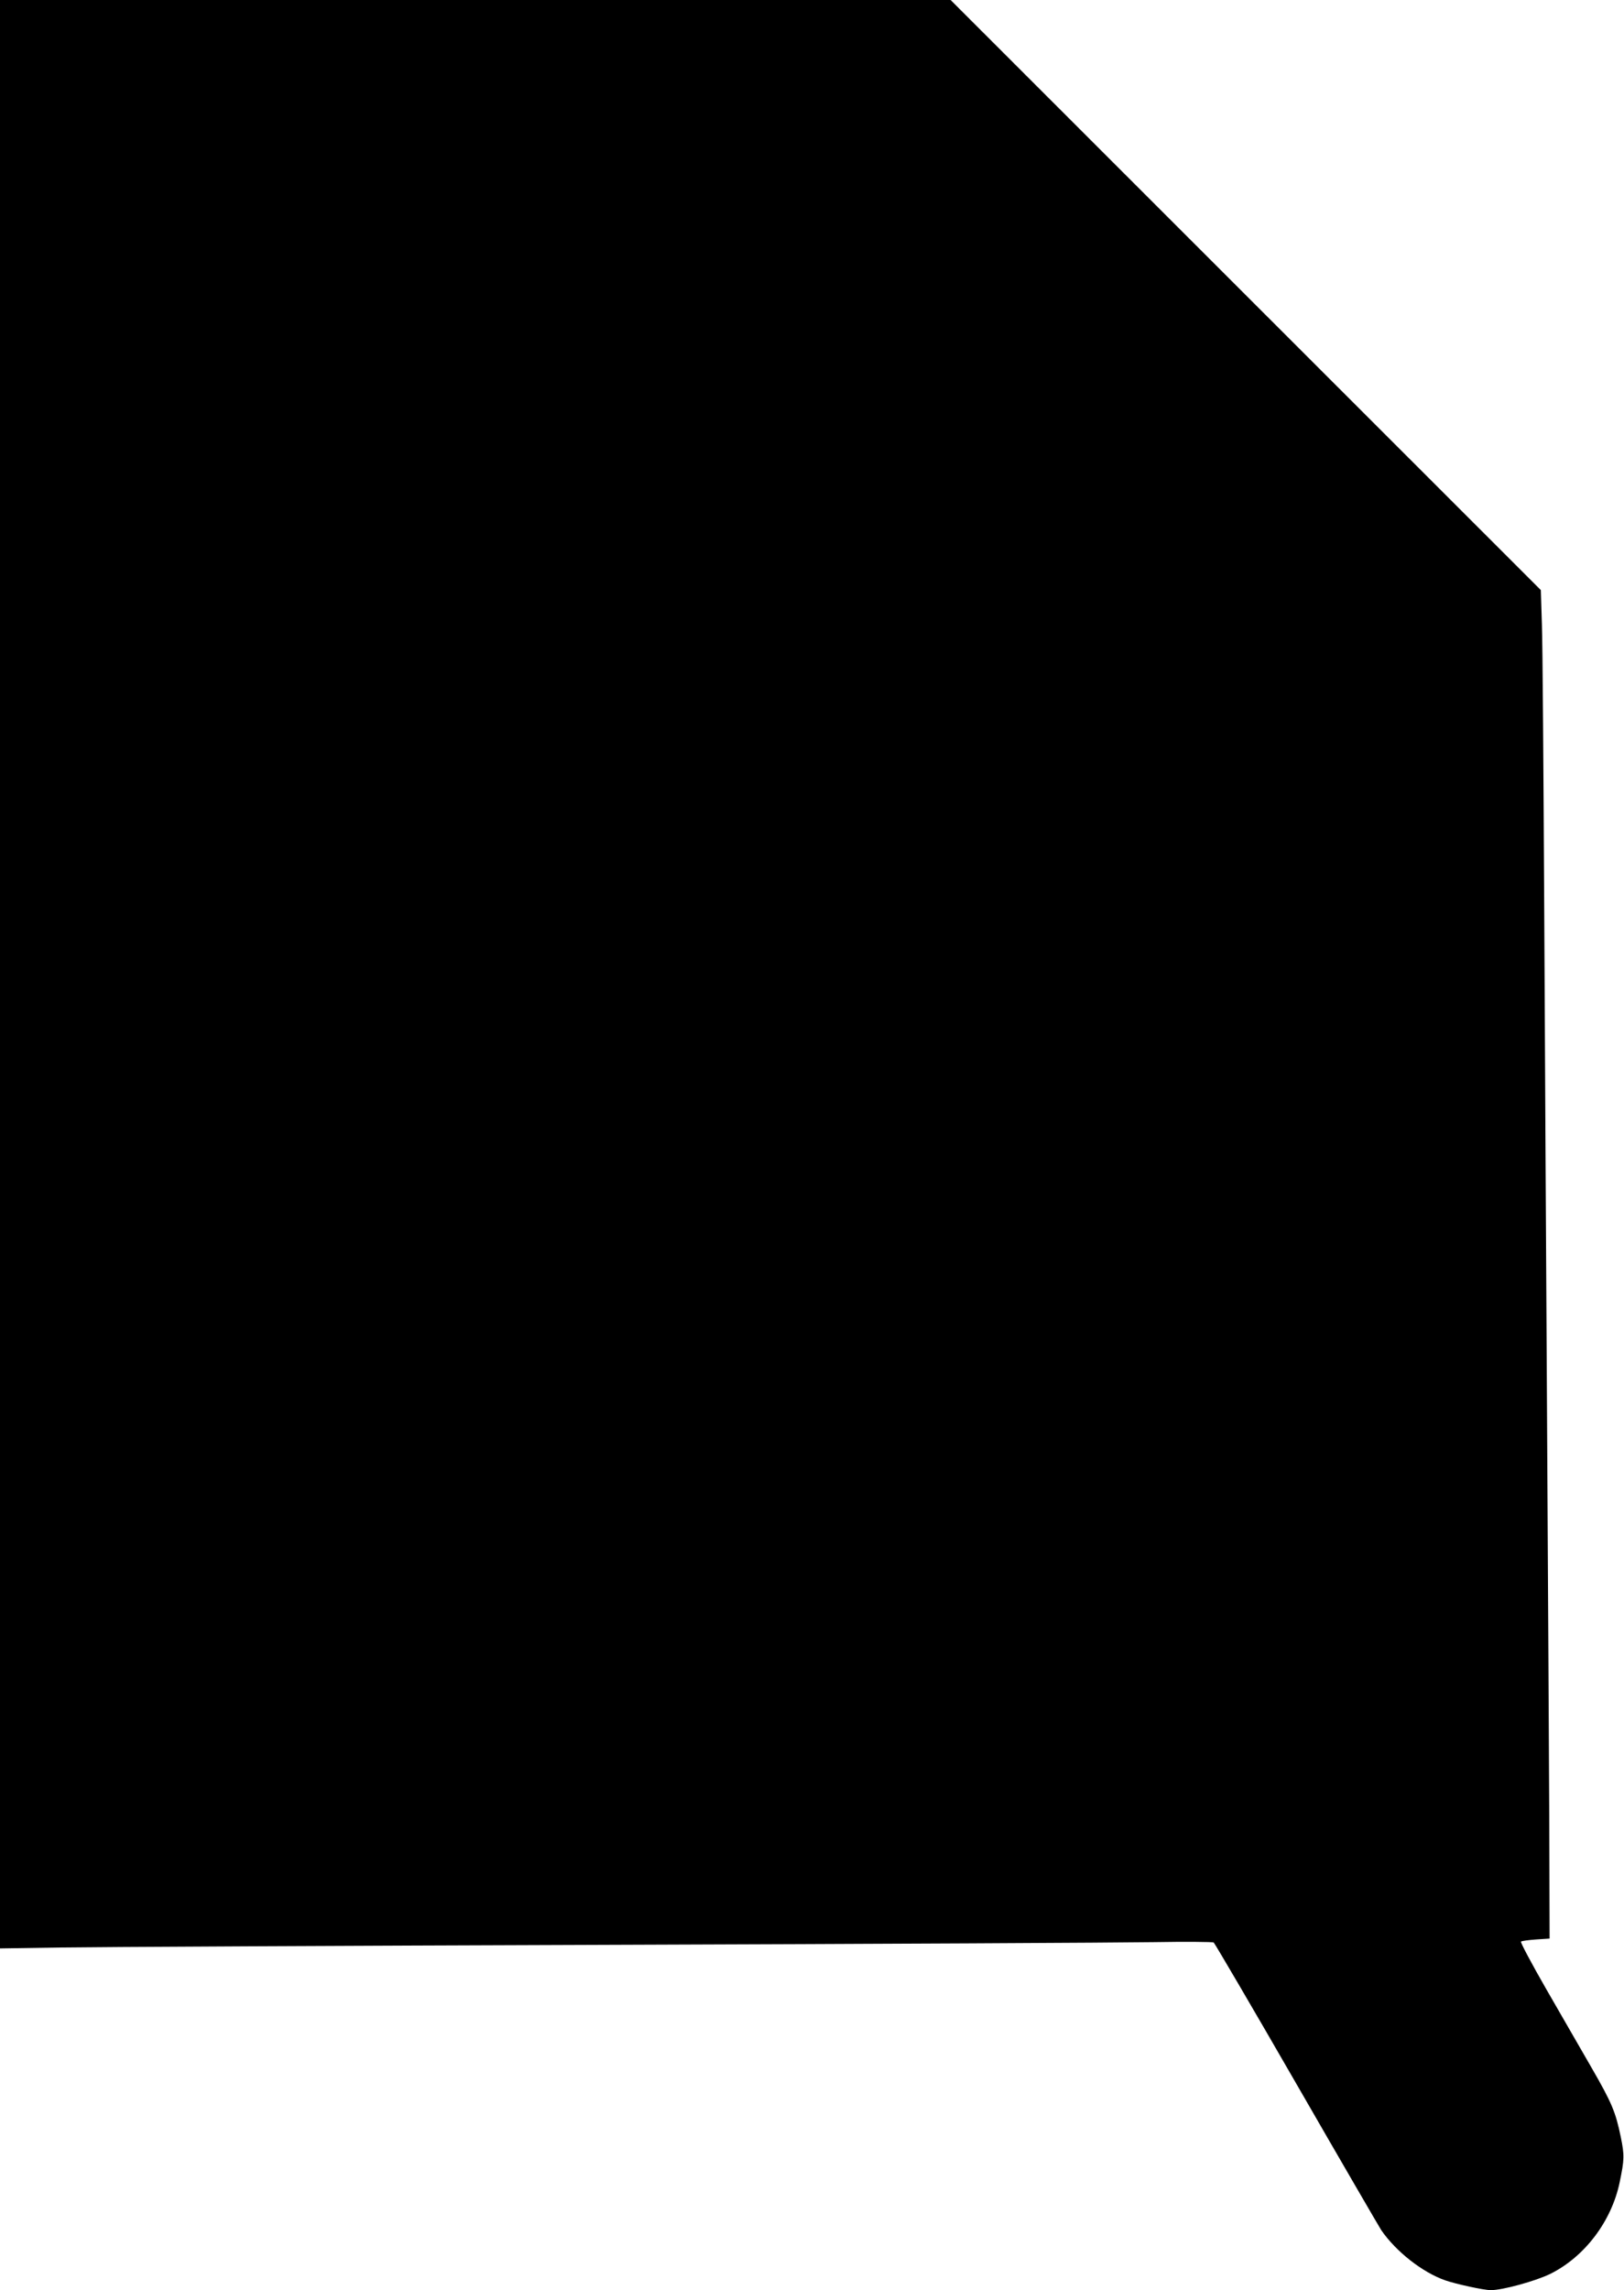
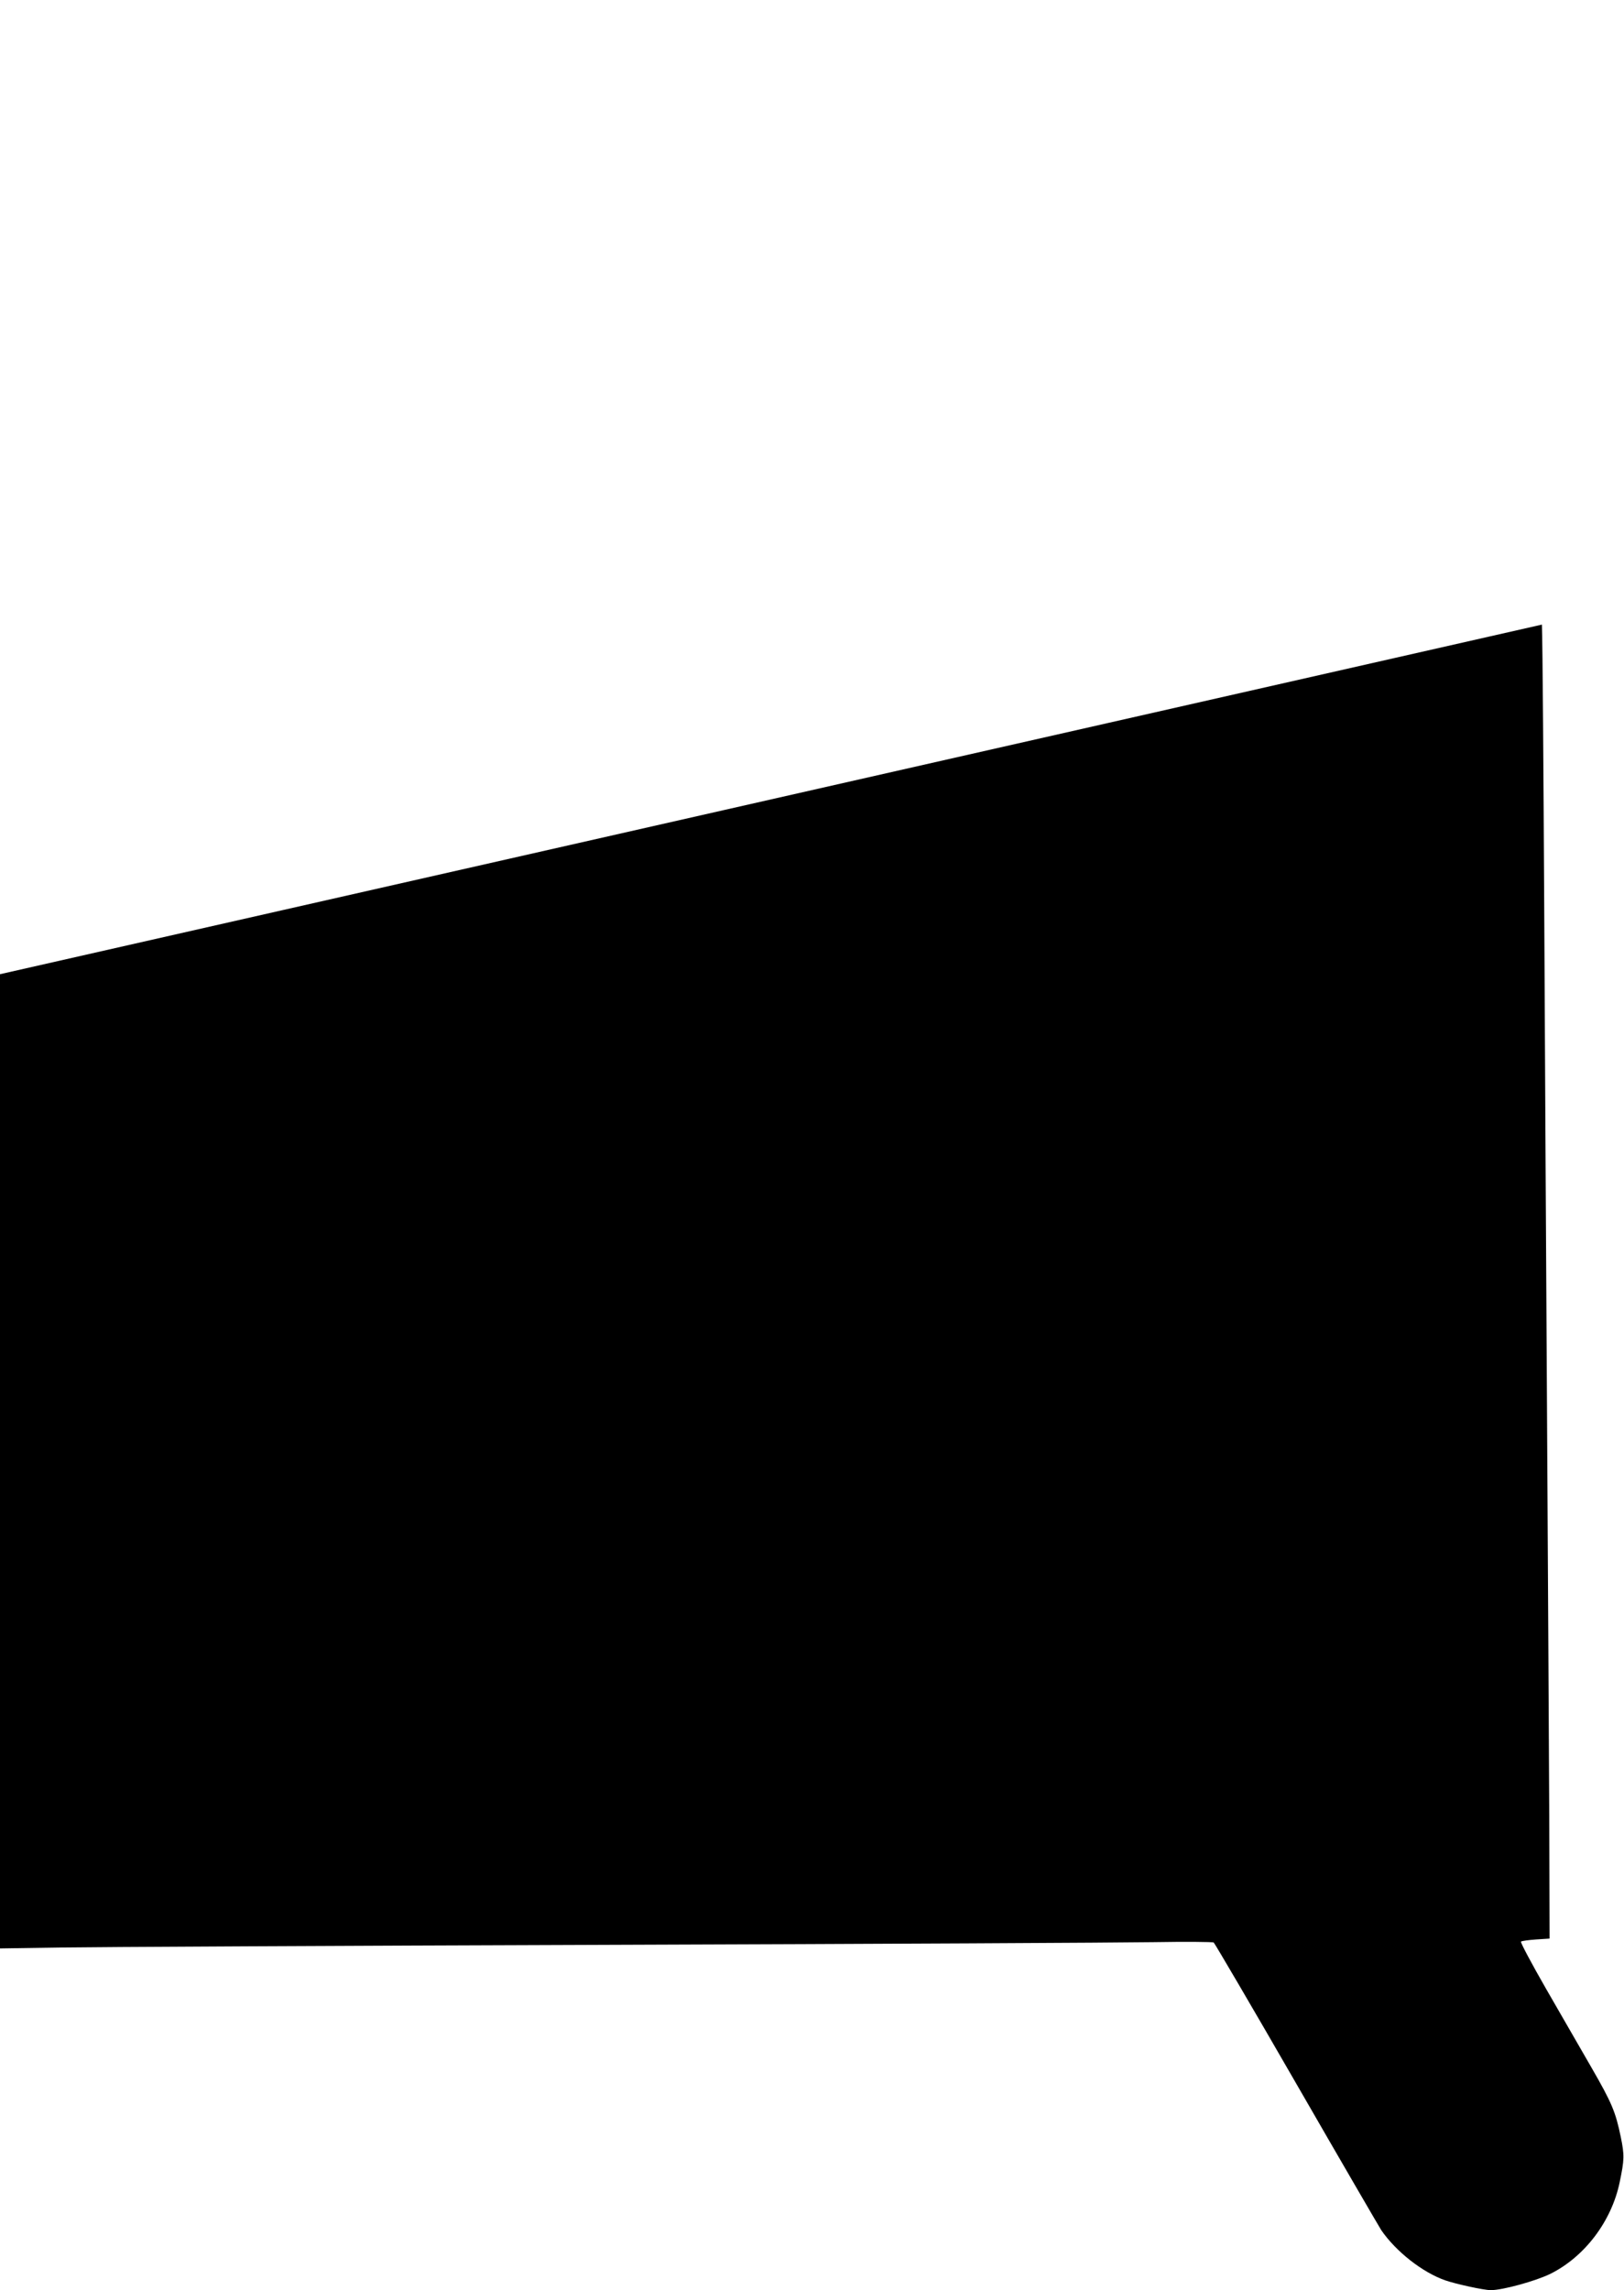
<svg xmlns="http://www.w3.org/2000/svg" version="1.0" width="908pt" height="1280pt" viewBox="0 0 908 1280" preserveAspectRatio="xMidYMid meet">
  <g transform="translate(0,1280) scale(0.1,-0.1)" fill="#000000" stroke="none">
-     <path d="M0 7355 l0 -5445 338 5 c185 3 1561 10 3057 15 1496 5 2869 12 3050 15 182 3 335 2 341 -2 6 -5 215 -361 464 -793 249 -432 462 -798 473 -815 82 -119 229 -235 357 -280 60 -21 217 -55 255 -55 67 0 251 51 333 91 193 96 343 295 388 513 26 126 27 149 6 252 -29 140 -49 189 -165 390 -57 99 -170 295 -252 437 -81 141 -145 261 -141 265 4 4 42 9 84 12 l76 5 -2 690 c-2 380 -7 1358 -12 2175 -5 817 -12 2115 -16 2885 -4 770 -9 1487 -13 1594 l-6 193 -1650 1649 -1650 1649 -2657 0 -2658 0 0 -5445z" />
+     <path d="M0 7355 l0 -5445 338 5 c185 3 1561 10 3057 15 1496 5 2869 12 3050 15 182 3 335 2 341 -2 6 -5 215 -361 464 -793 249 -432 462 -798 473 -815 82 -119 229 -235 357 -280 60 -21 217 -55 255 -55 67 0 251 51 333 91 193 96 343 295 388 513 26 126 27 149 6 252 -29 140 -49 189 -165 390 -57 99 -170 295 -252 437 -81 141 -145 261 -141 265 4 4 42 9 84 12 l76 5 -2 690 c-2 380 -7 1358 -12 2175 -5 817 -12 2115 -16 2885 -4 770 -9 1487 -13 1594 z" />
  </g>
</svg>